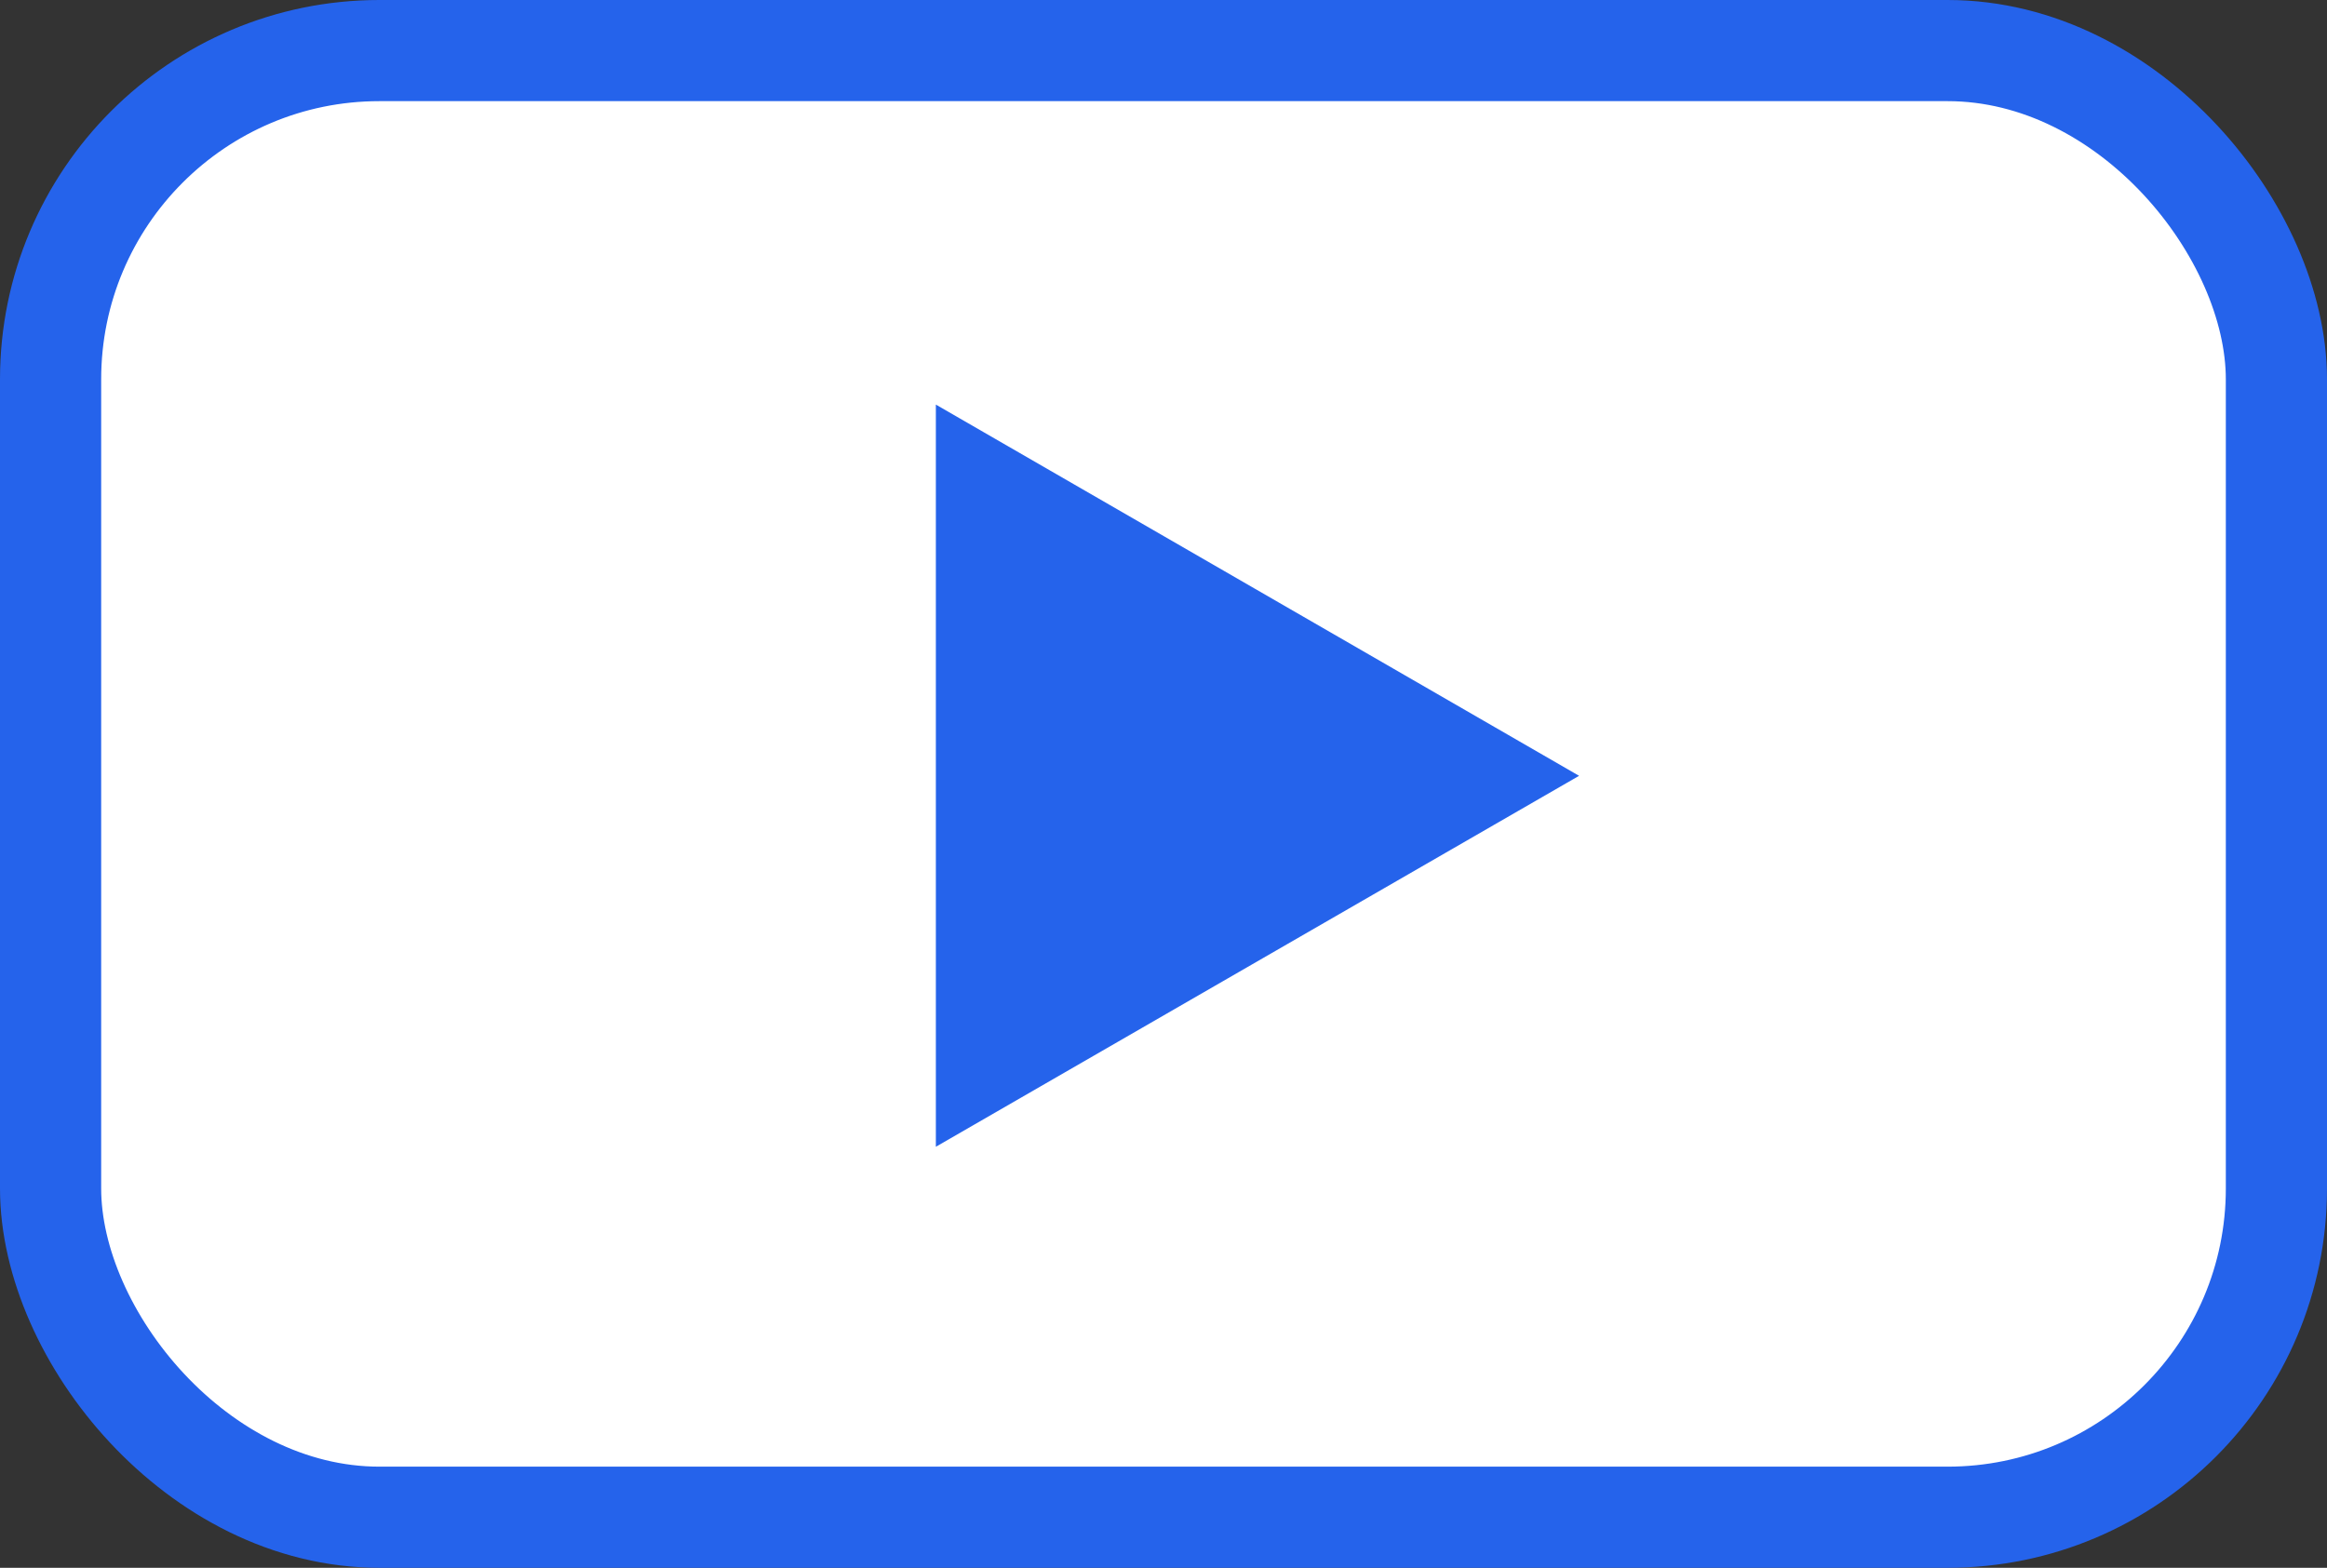
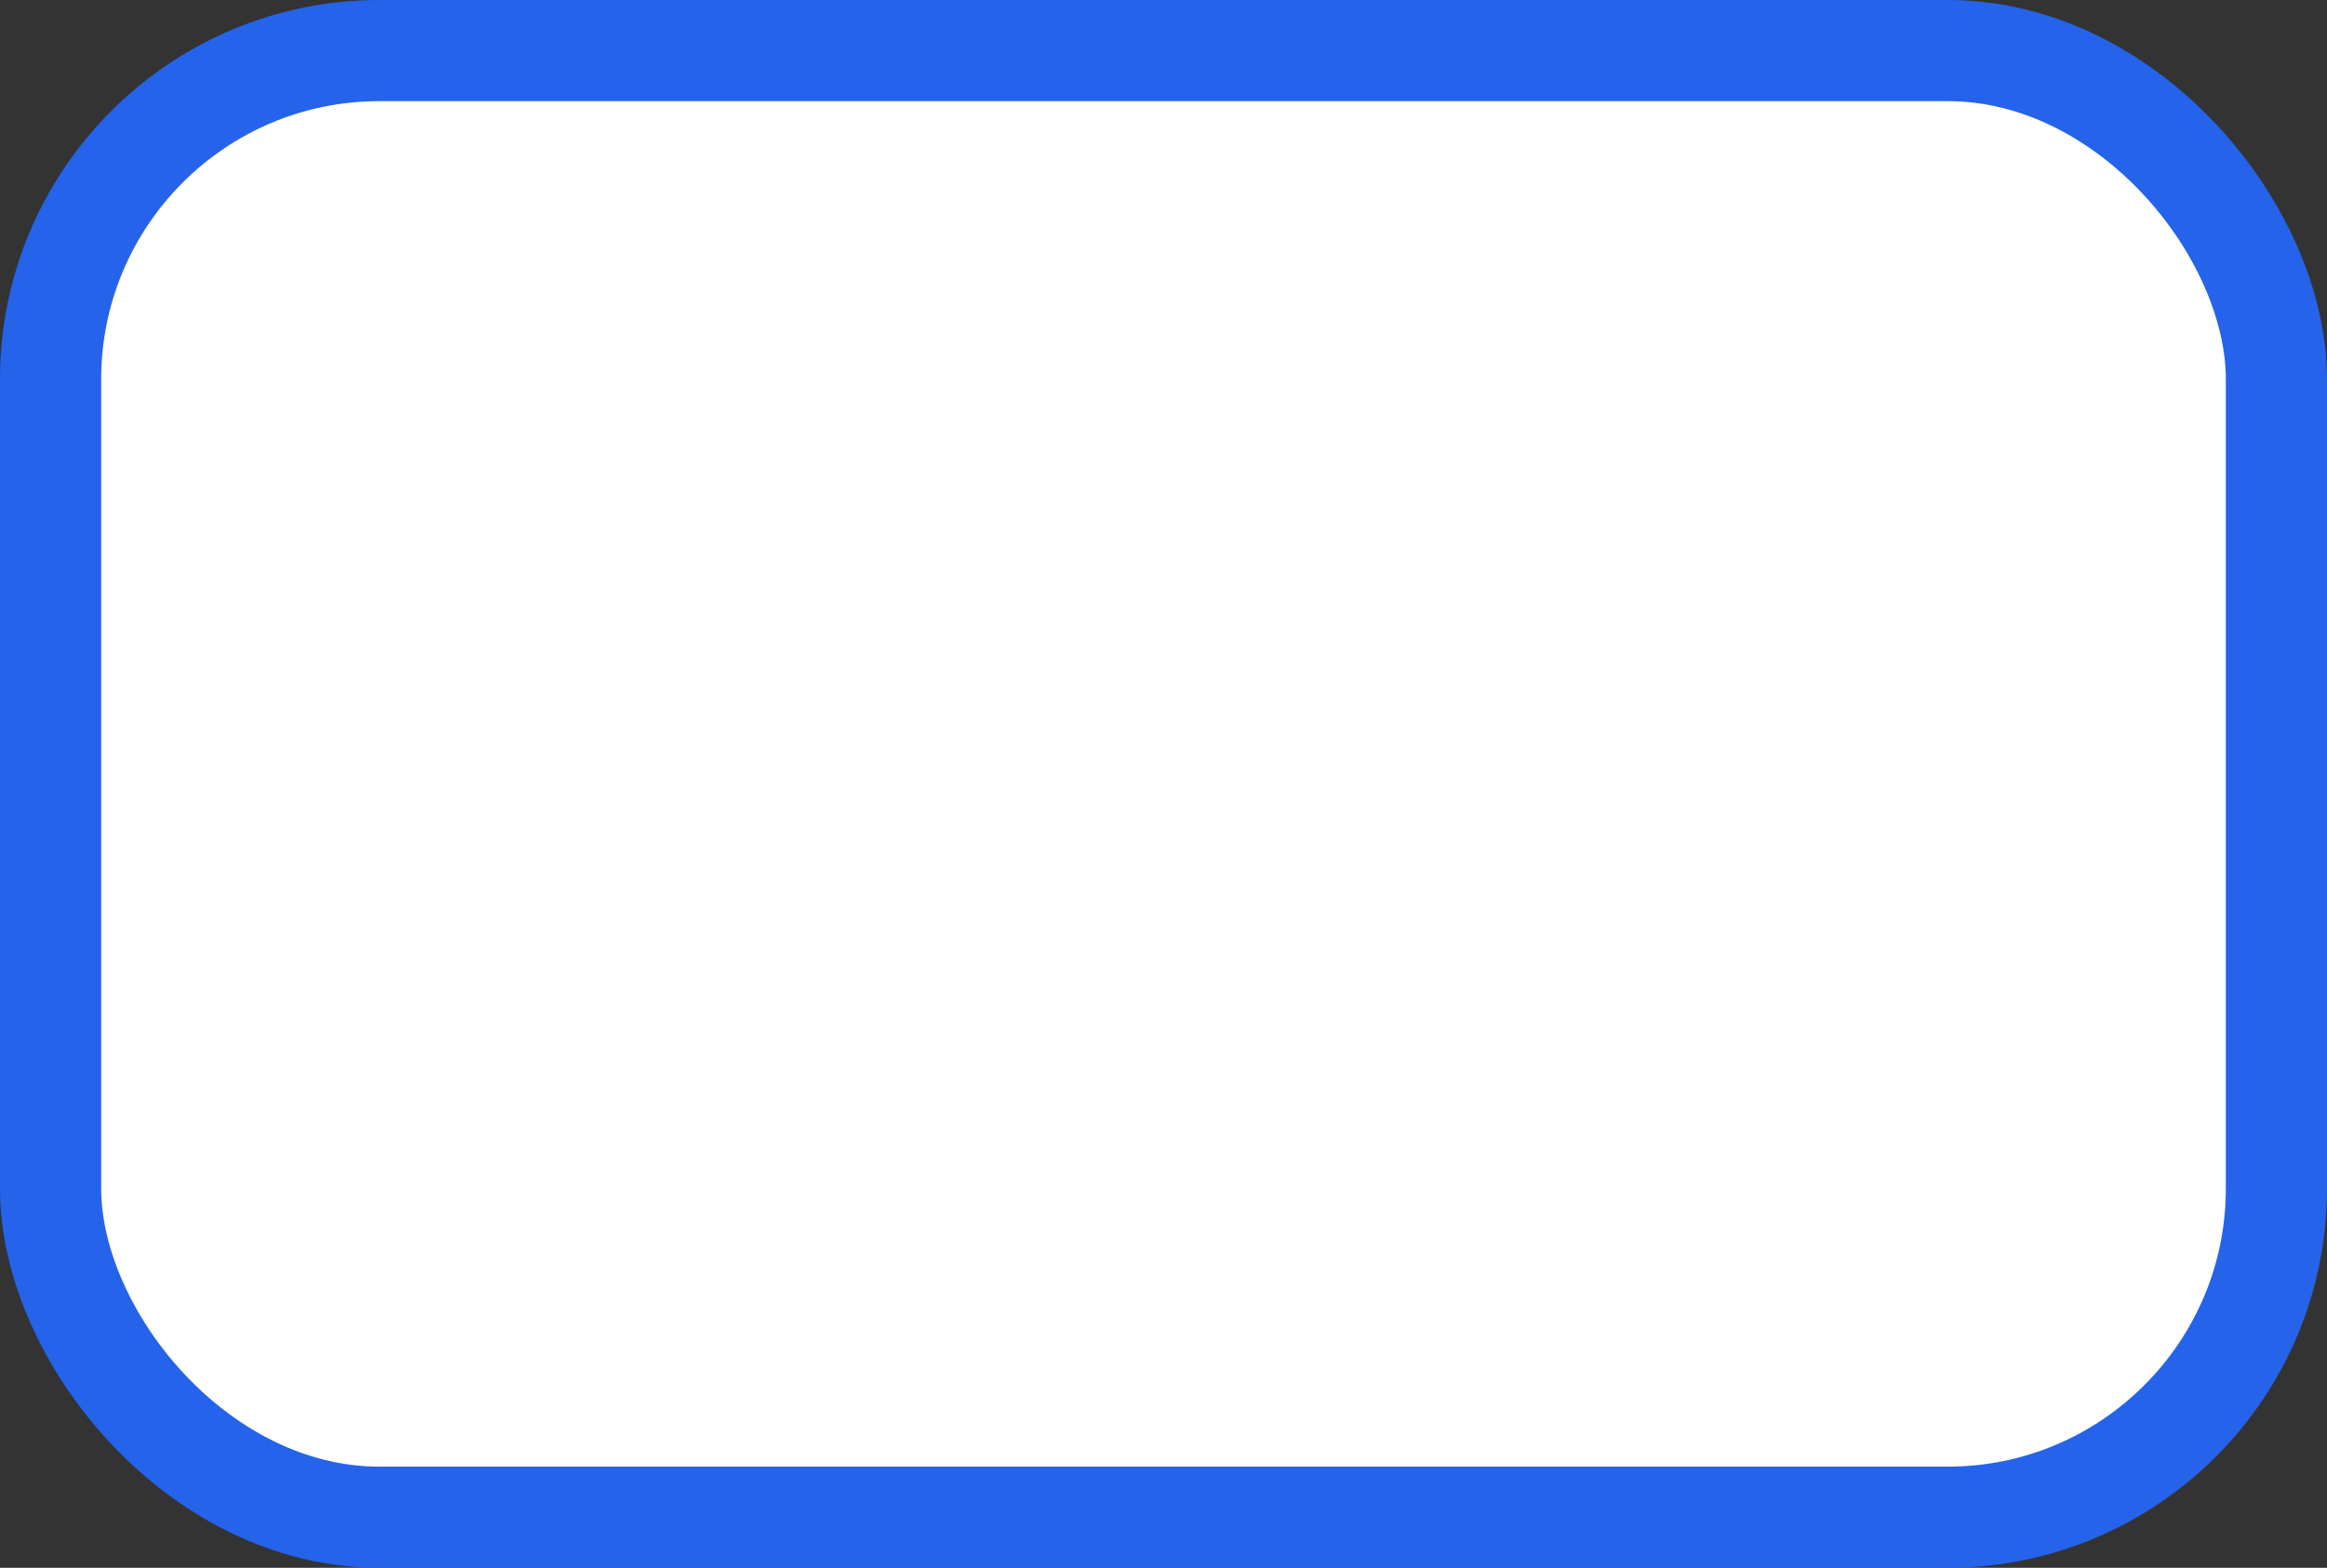
<svg xmlns="http://www.w3.org/2000/svg" width="92" height="62" viewBox="0 0 92 62" fill="none">
  <rect x="0" y="0" width="92" height="62" fill="#333333" stroke="none" />
  <rect x="2" y="2" width="88" height="58" rx="13" fill="white" stroke="#2563EB" stroke-width="4" />
-   <path d="M62.43 30.68L37 16V45.35L62.43 30.68Z" fill="#2563EB" />
</svg>